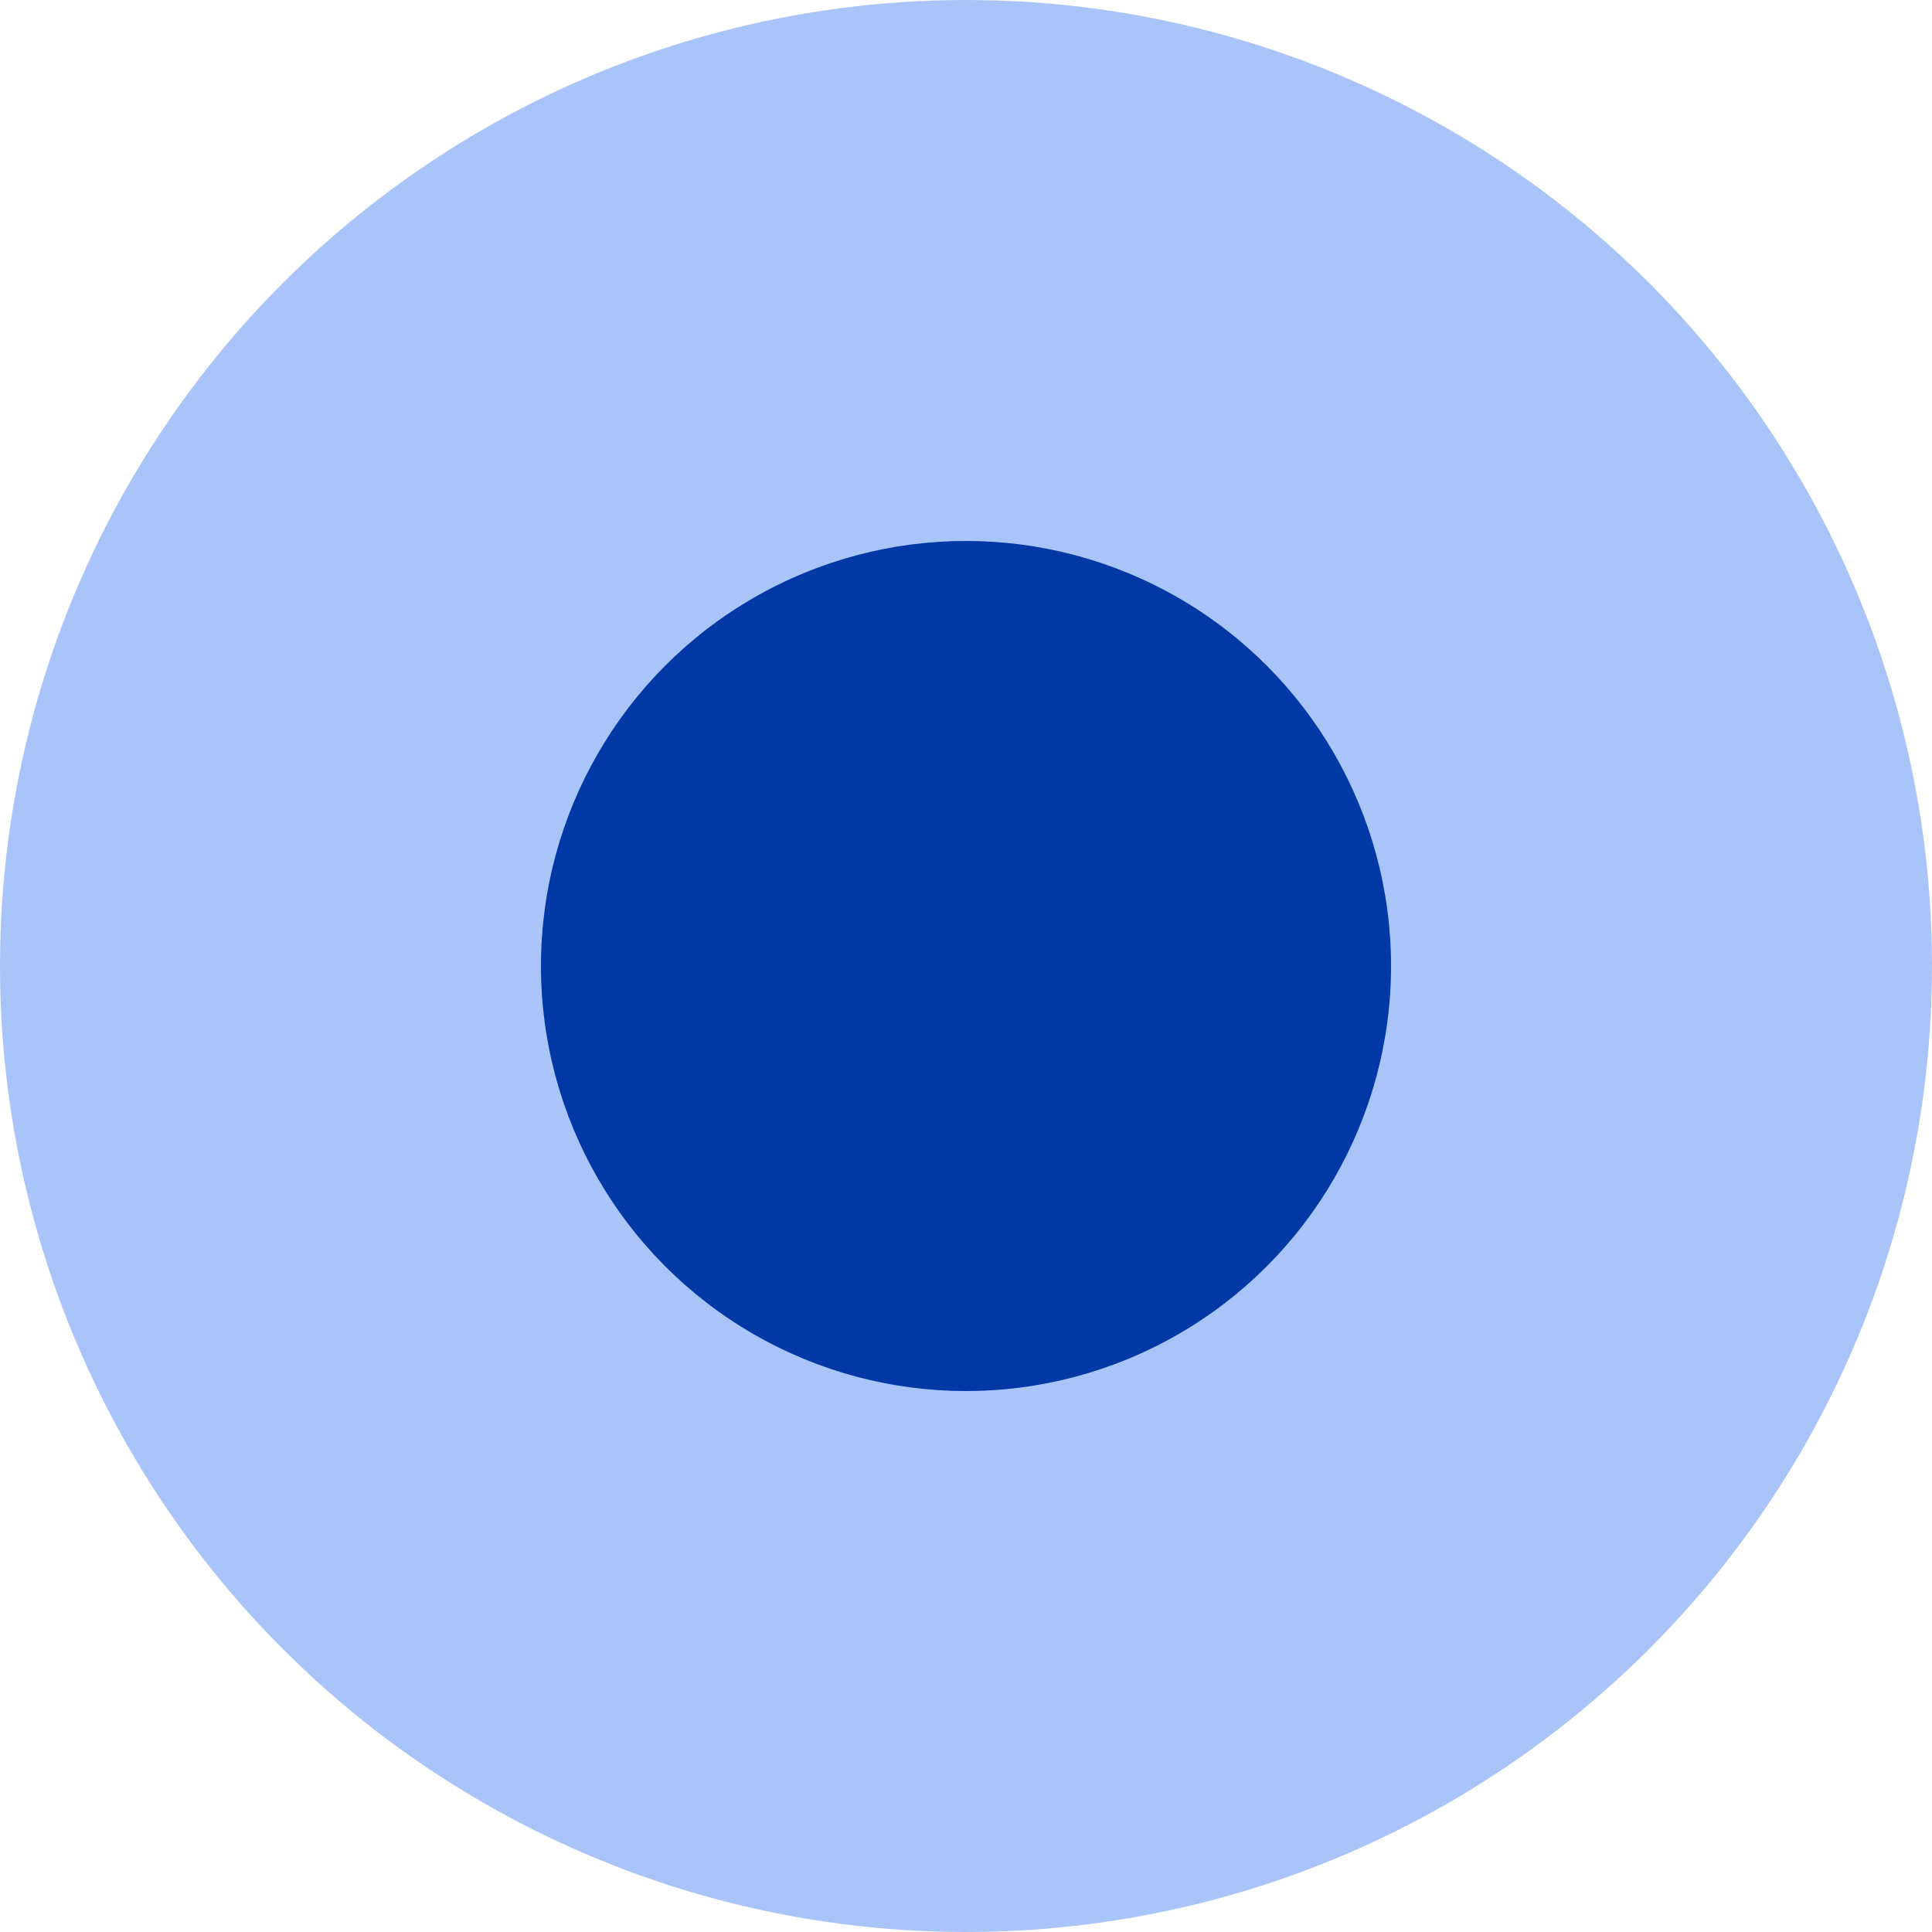
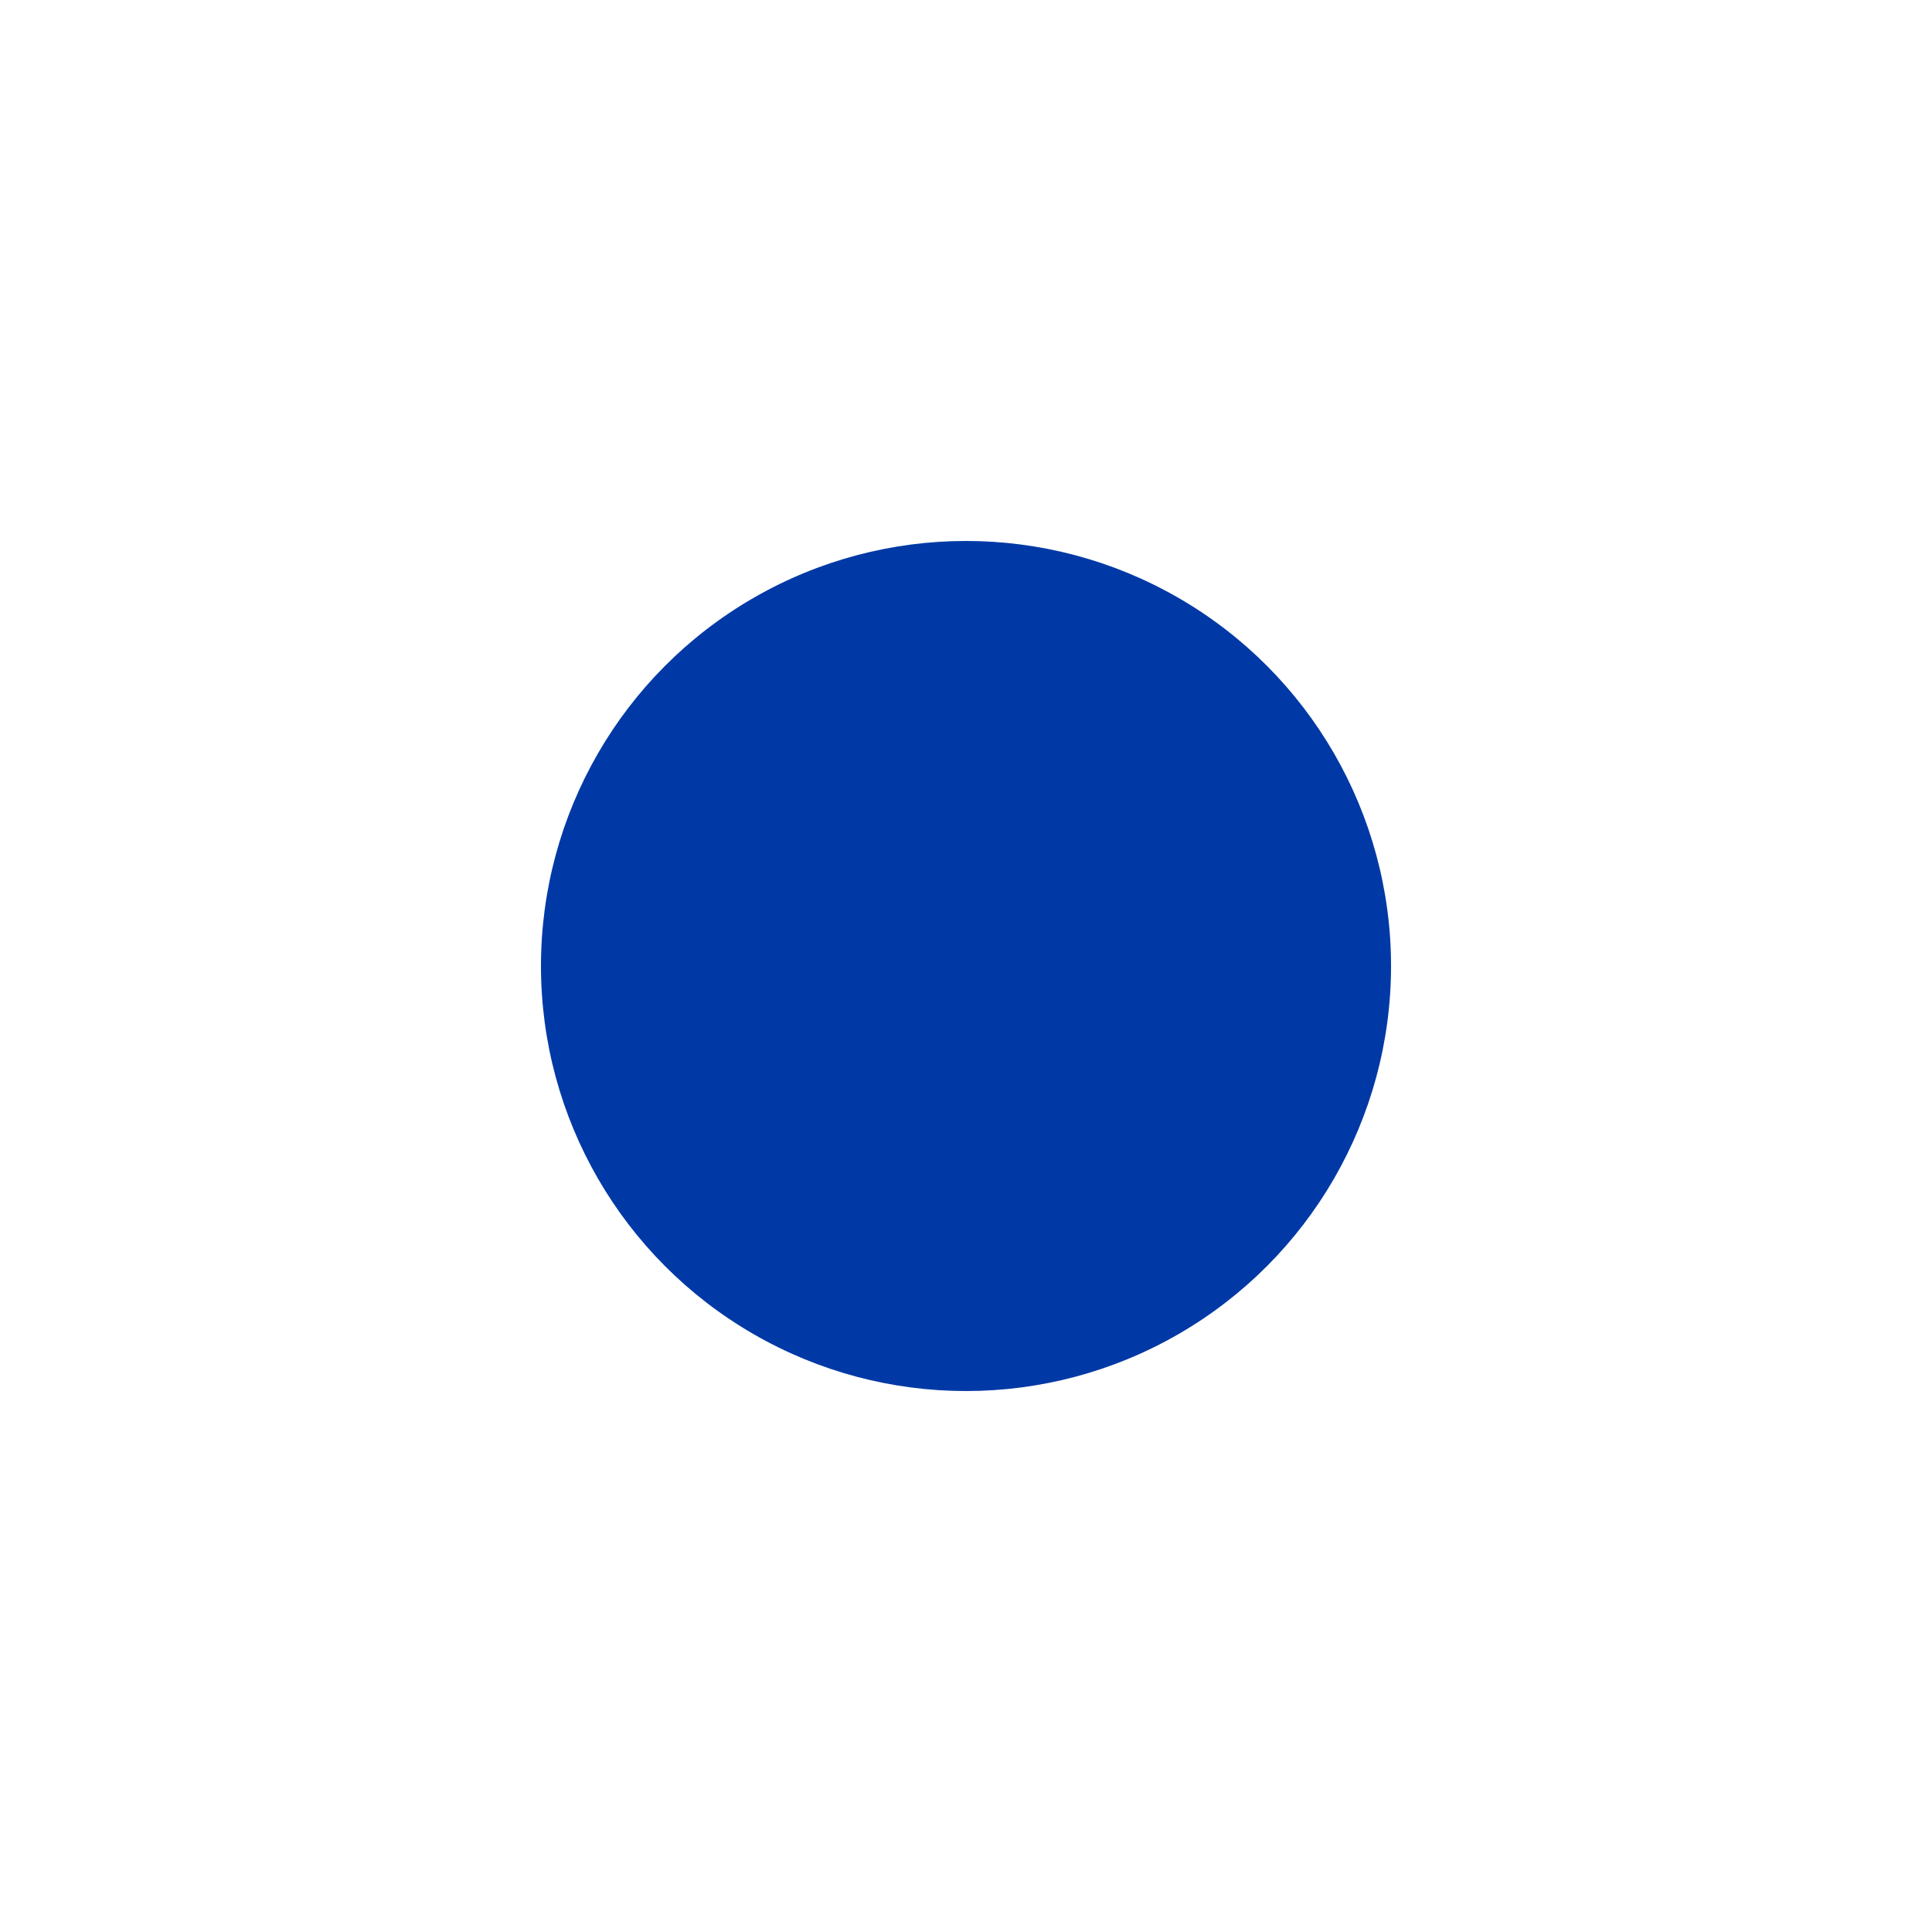
<svg xmlns="http://www.w3.org/2000/svg" width="25" height="25" viewBox="0 0 25 25" fill="none">
-   <circle cx="12.5" cy="12.5" r="12.5" fill="#A9C4F8" />
  <circle cx="12.5" cy="12.5" r="5.5" fill="#0039A6" />
</svg>